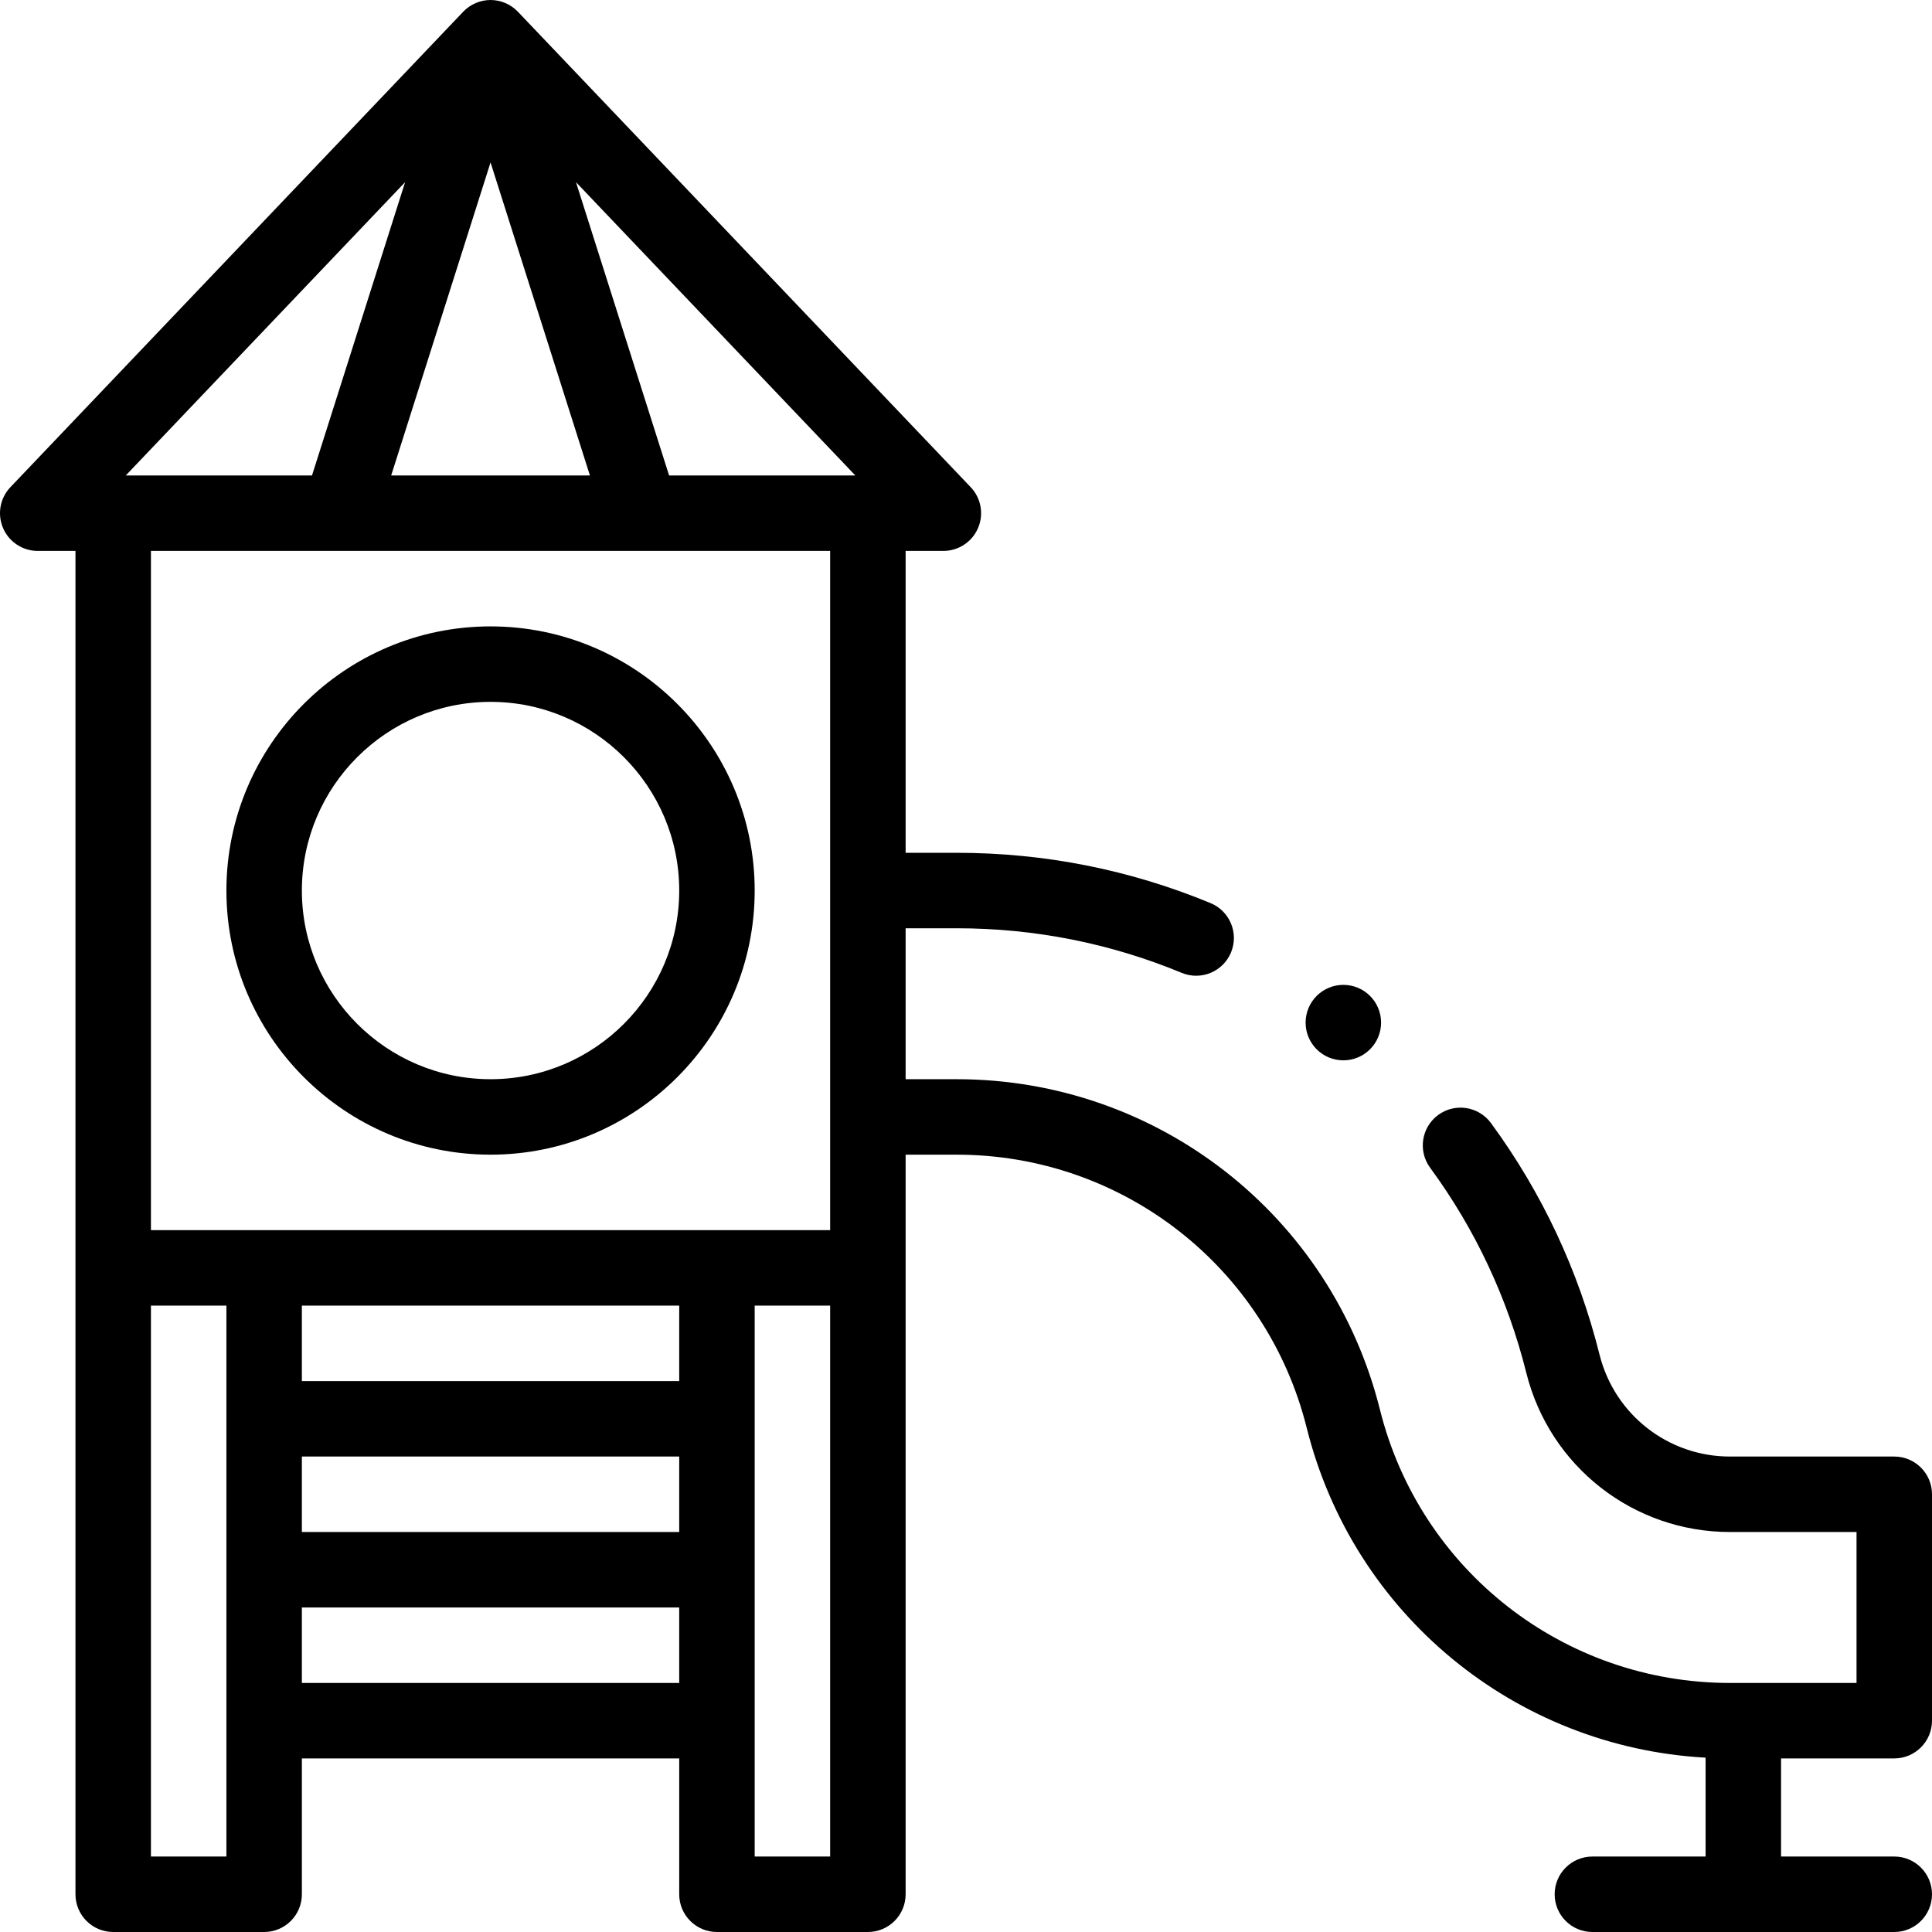
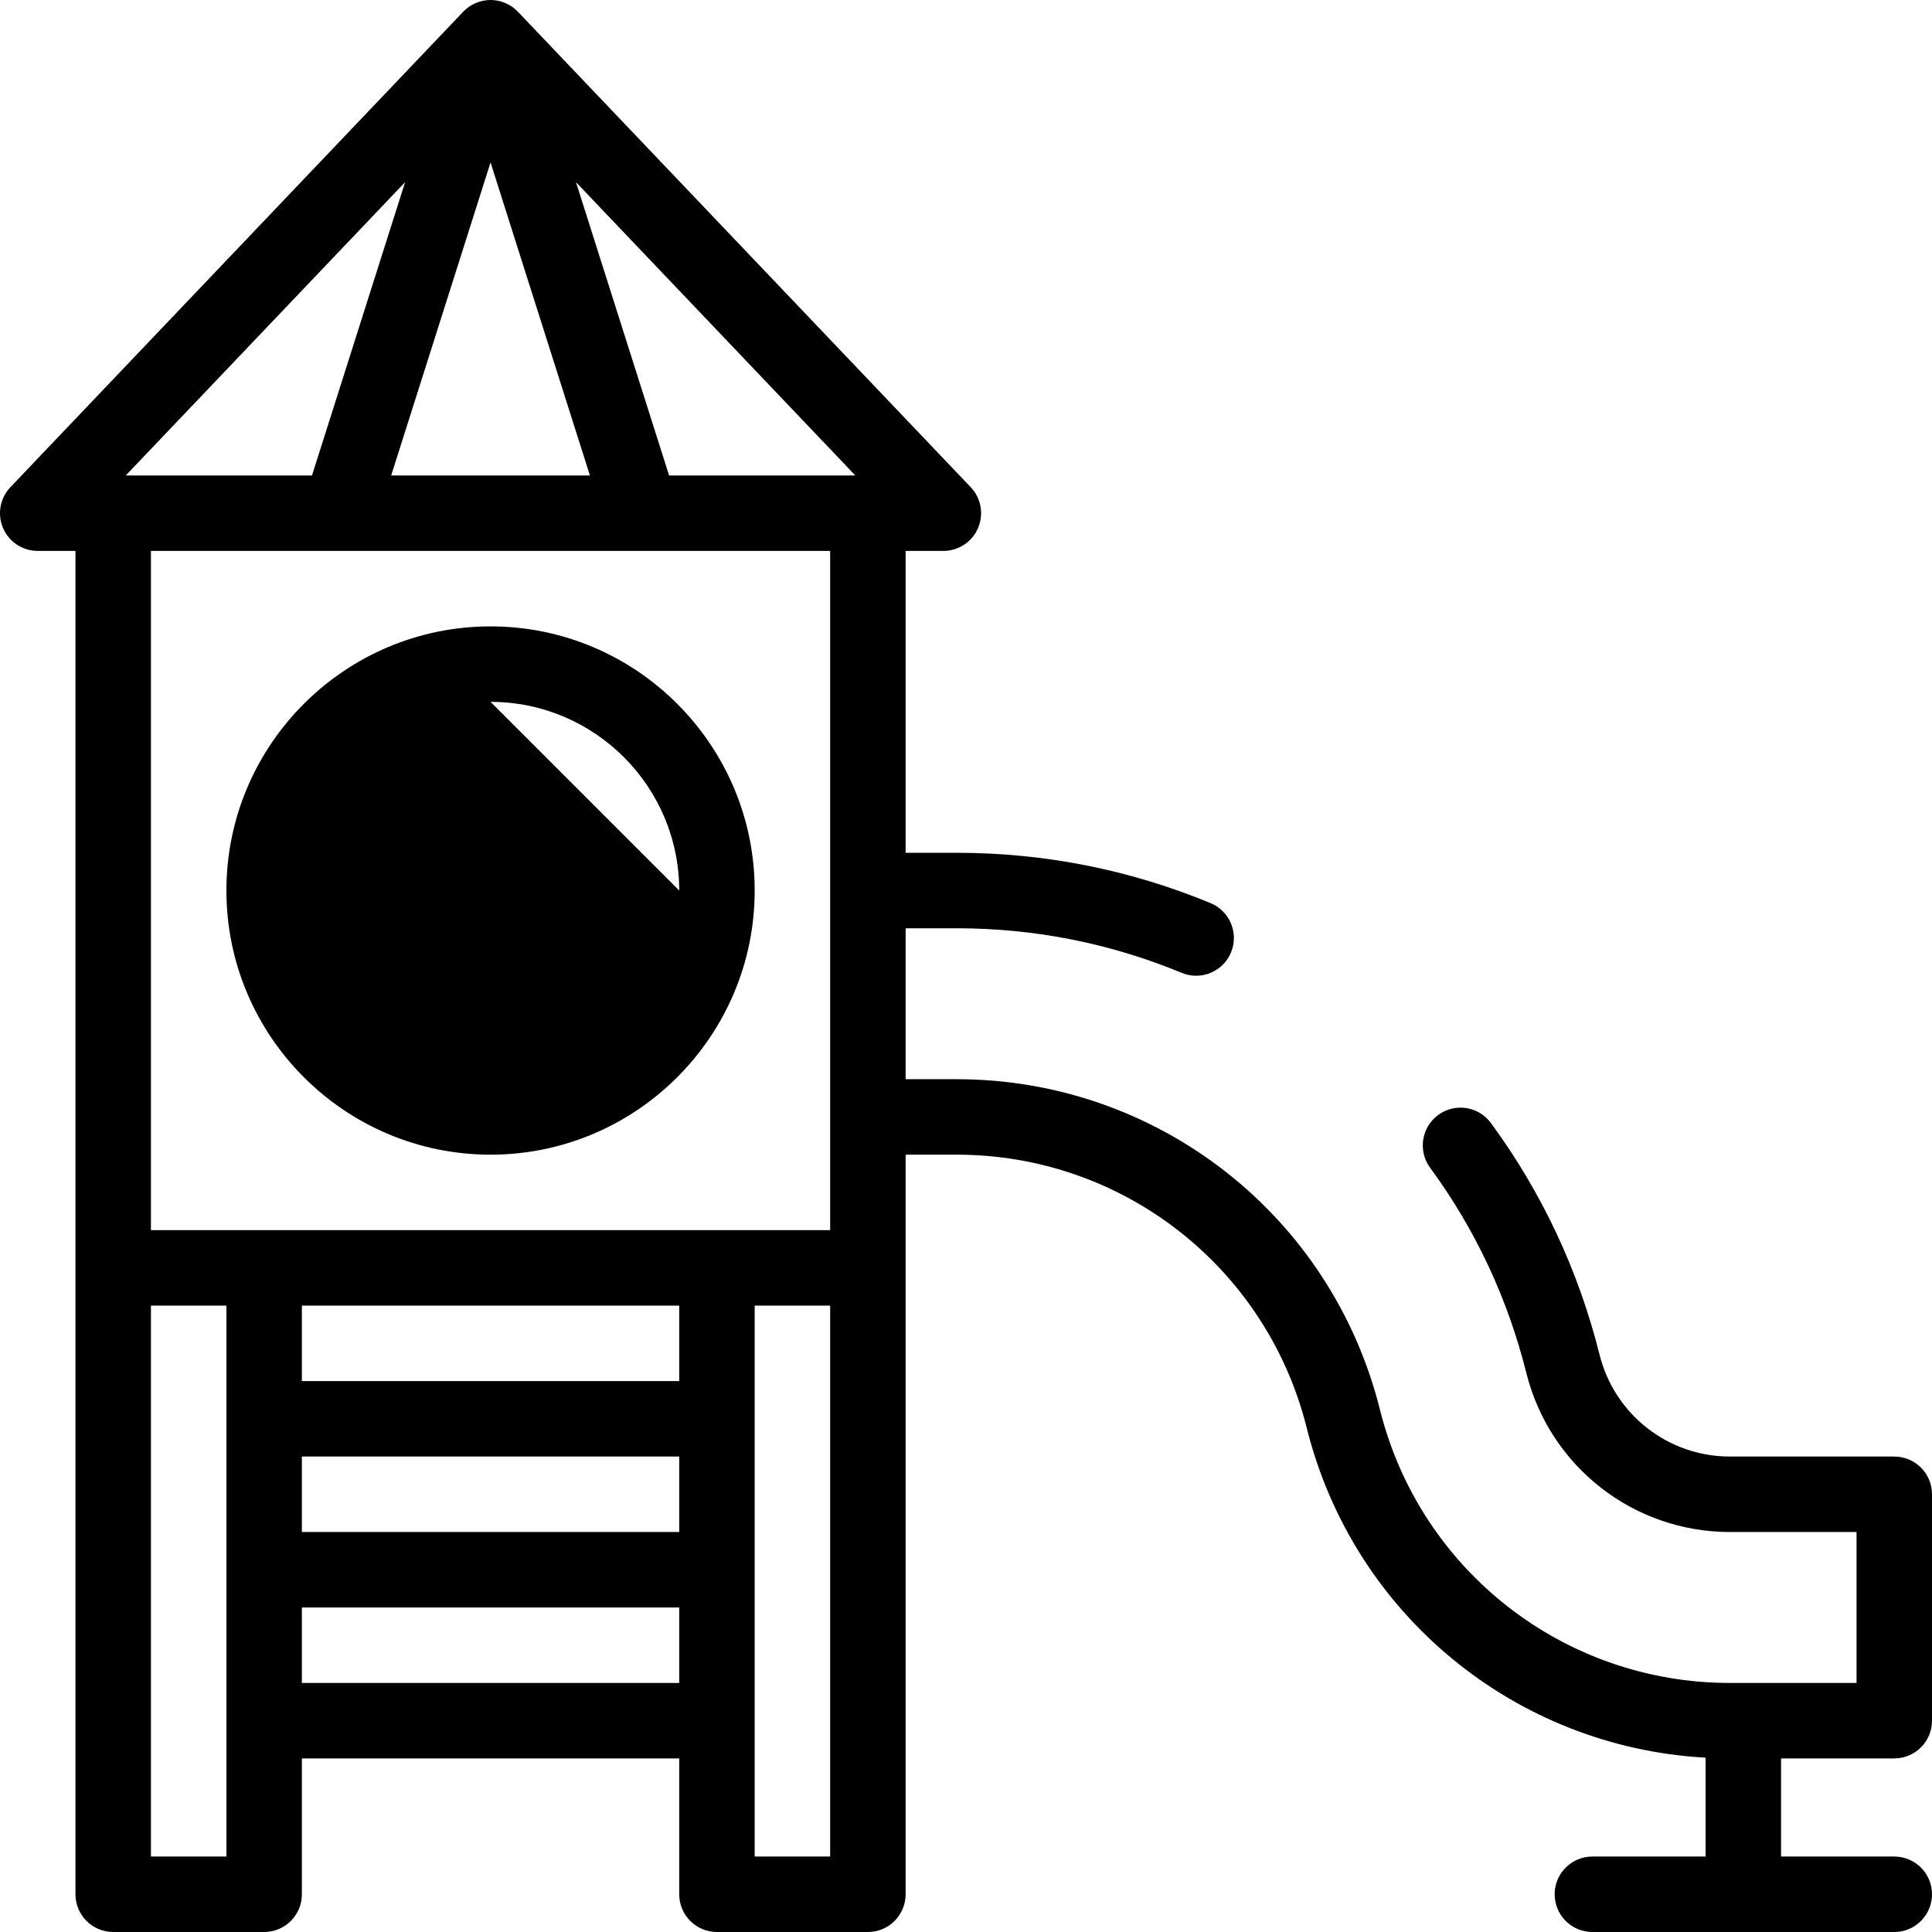
<svg xmlns="http://www.w3.org/2000/svg" id="Capa_1" enable-background="new 0 0 512 512" height="512" viewBox="0 0 512 512" width="512">
  <g>
-     <path d="m130 306c38.598 0 70-31.402 70-70s-31.402-70-70-70-70 31.402-70 70 31.402 70 70 70zm0-120c27.57 0 50 22.43 50 50s-22.43 50-50 50-50-22.43-50-50 22.43-50 50-50z" />
-     <circle cx="356" cy="271" r="10" />
+     <path d="m130 306c38.598 0 70-31.402 70-70s-31.402-70-70-70-70 31.402-70 70 31.402 70 70 70zm0-120c27.57 0 50 22.43 50 50z" />
    <path d="m502 386h-43.54c-16.366 0-30.577-11.099-34.559-26.985-5.575-22.308-15.26-42.963-28.783-61.394-3.27-4.454-9.527-5.414-13.979-2.146-4.453 3.268-5.414 9.526-2.146 13.979 11.981 16.328 20.563 34.634 25.507 54.417 6.216 24.805 28.405 42.129 53.96 42.129h33.54v40h-33.54c-43.959 0-82.103-29.782-92.759-72.424-12.884-51.564-59.008-87.576-112.161-87.576h-13.54v-40h13.54c20.629 0 40.691 3.976 59.628 11.818 5.123 2.12 10.961-.33 13.065-5.414 2.113-5.103-.311-10.952-5.413-13.065-21.376-8.851-44.011-13.339-67.28-13.339h-13.54v-80h10c4 0 7.615-2.384 9.191-6.061s.809-7.939-1.95-10.835l-120-126c-1.869-1.963-4.524-3.104-7.241-3.104-2.684 0-5.35 1.117-7.241 3.104l-120 126c-2.759 2.896-3.526 7.158-1.95 10.835 1.575 3.677 5.191 6.061 9.191 6.061h10v356c0 5.522 4.477 10 10 10h40c5.523 0 10-4.478 10-10v-36h100v36c0 5.522 4.477 10 10 10h40c5.523 0 10-4.478 10-10v-196h13.54c43.959 0 82.103 29.782 92.759 72.424 12.359 49.461 55.307 84.592 105.701 87.376v26.2h-30c-5.522 0-10 4.478-10 10s4.478 10 10 10h80c5.522 0 10-4.478 10-10s-4.478-10-10-10h-30v-26h30c5.522 0 10-4.477 10-10v-60c0-5.523-4.477-10-10-10zm-324.683-260-24.675-77.725 74.025 77.725zm-20.983 0h-52.667l26.333-82.951zm-48.976-77.725-24.675 77.725h-49.349zm112.642 97.725v180h-180v-180zm-140 240h100v20h-100zm100-20h-100v-20h100zm-120 126h-20v-146h20zm20-46v-20h100v20zm120 46v-146h20v146z" />
  </g>
</svg>